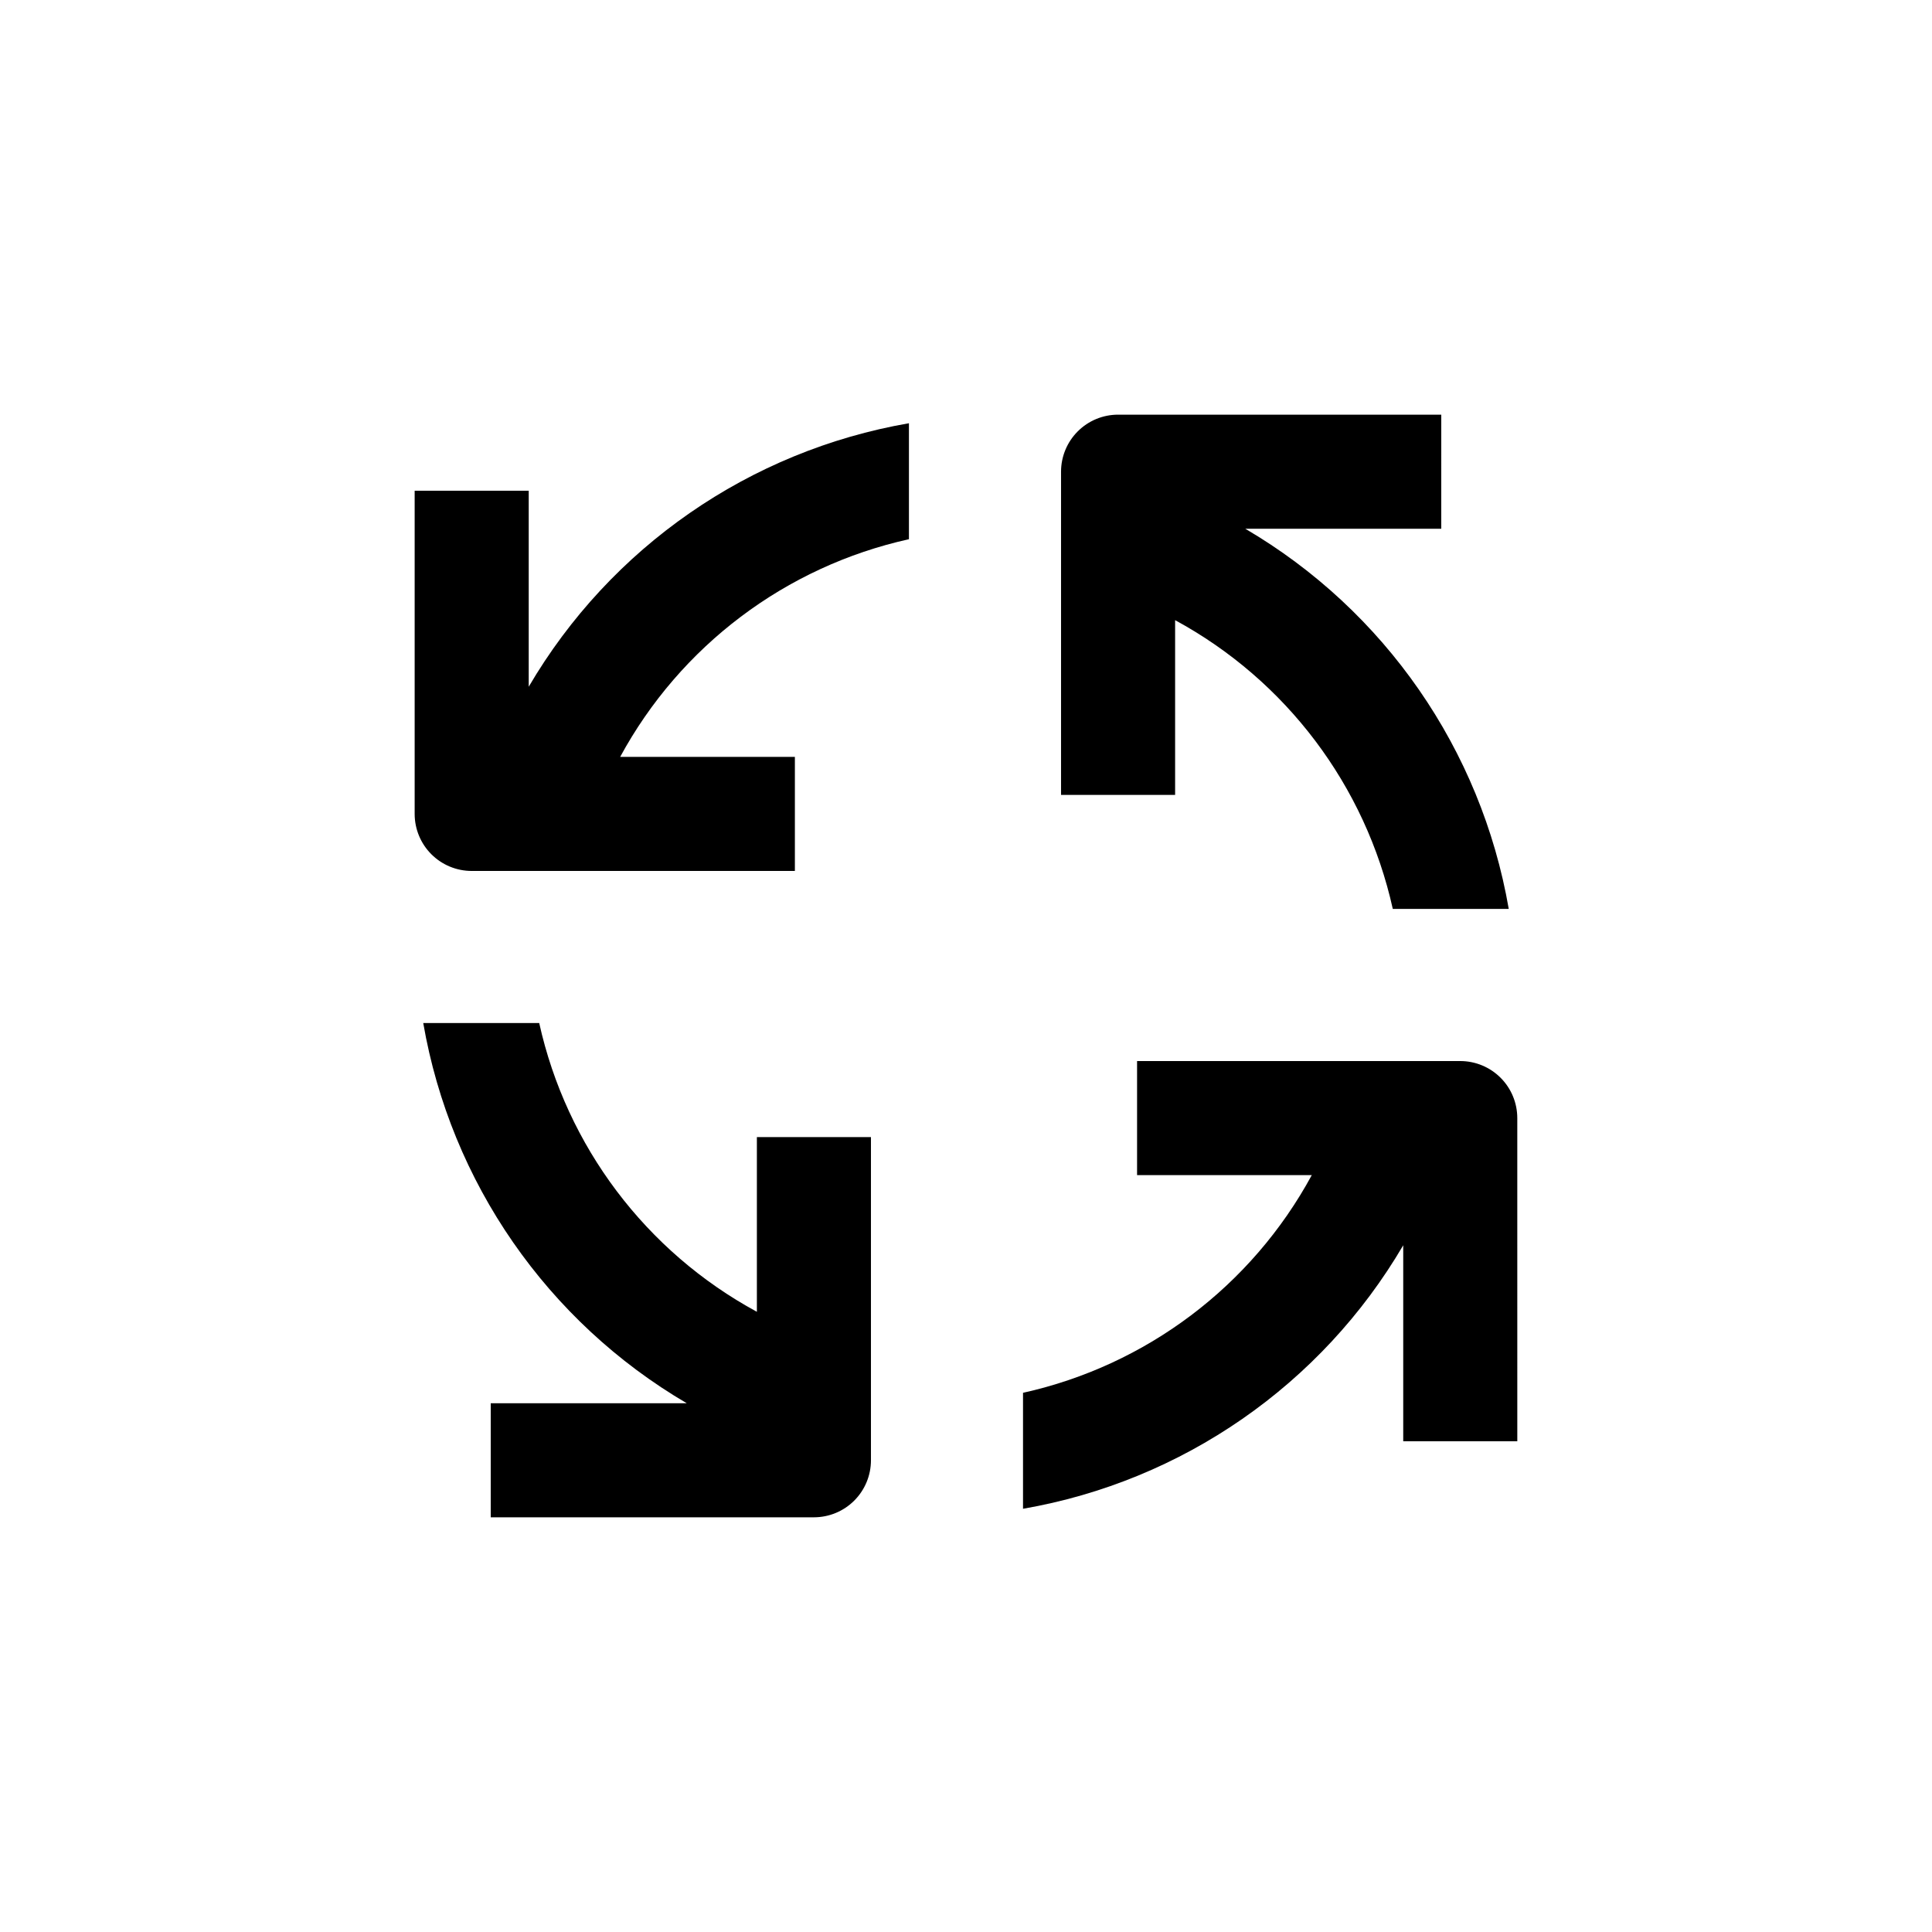
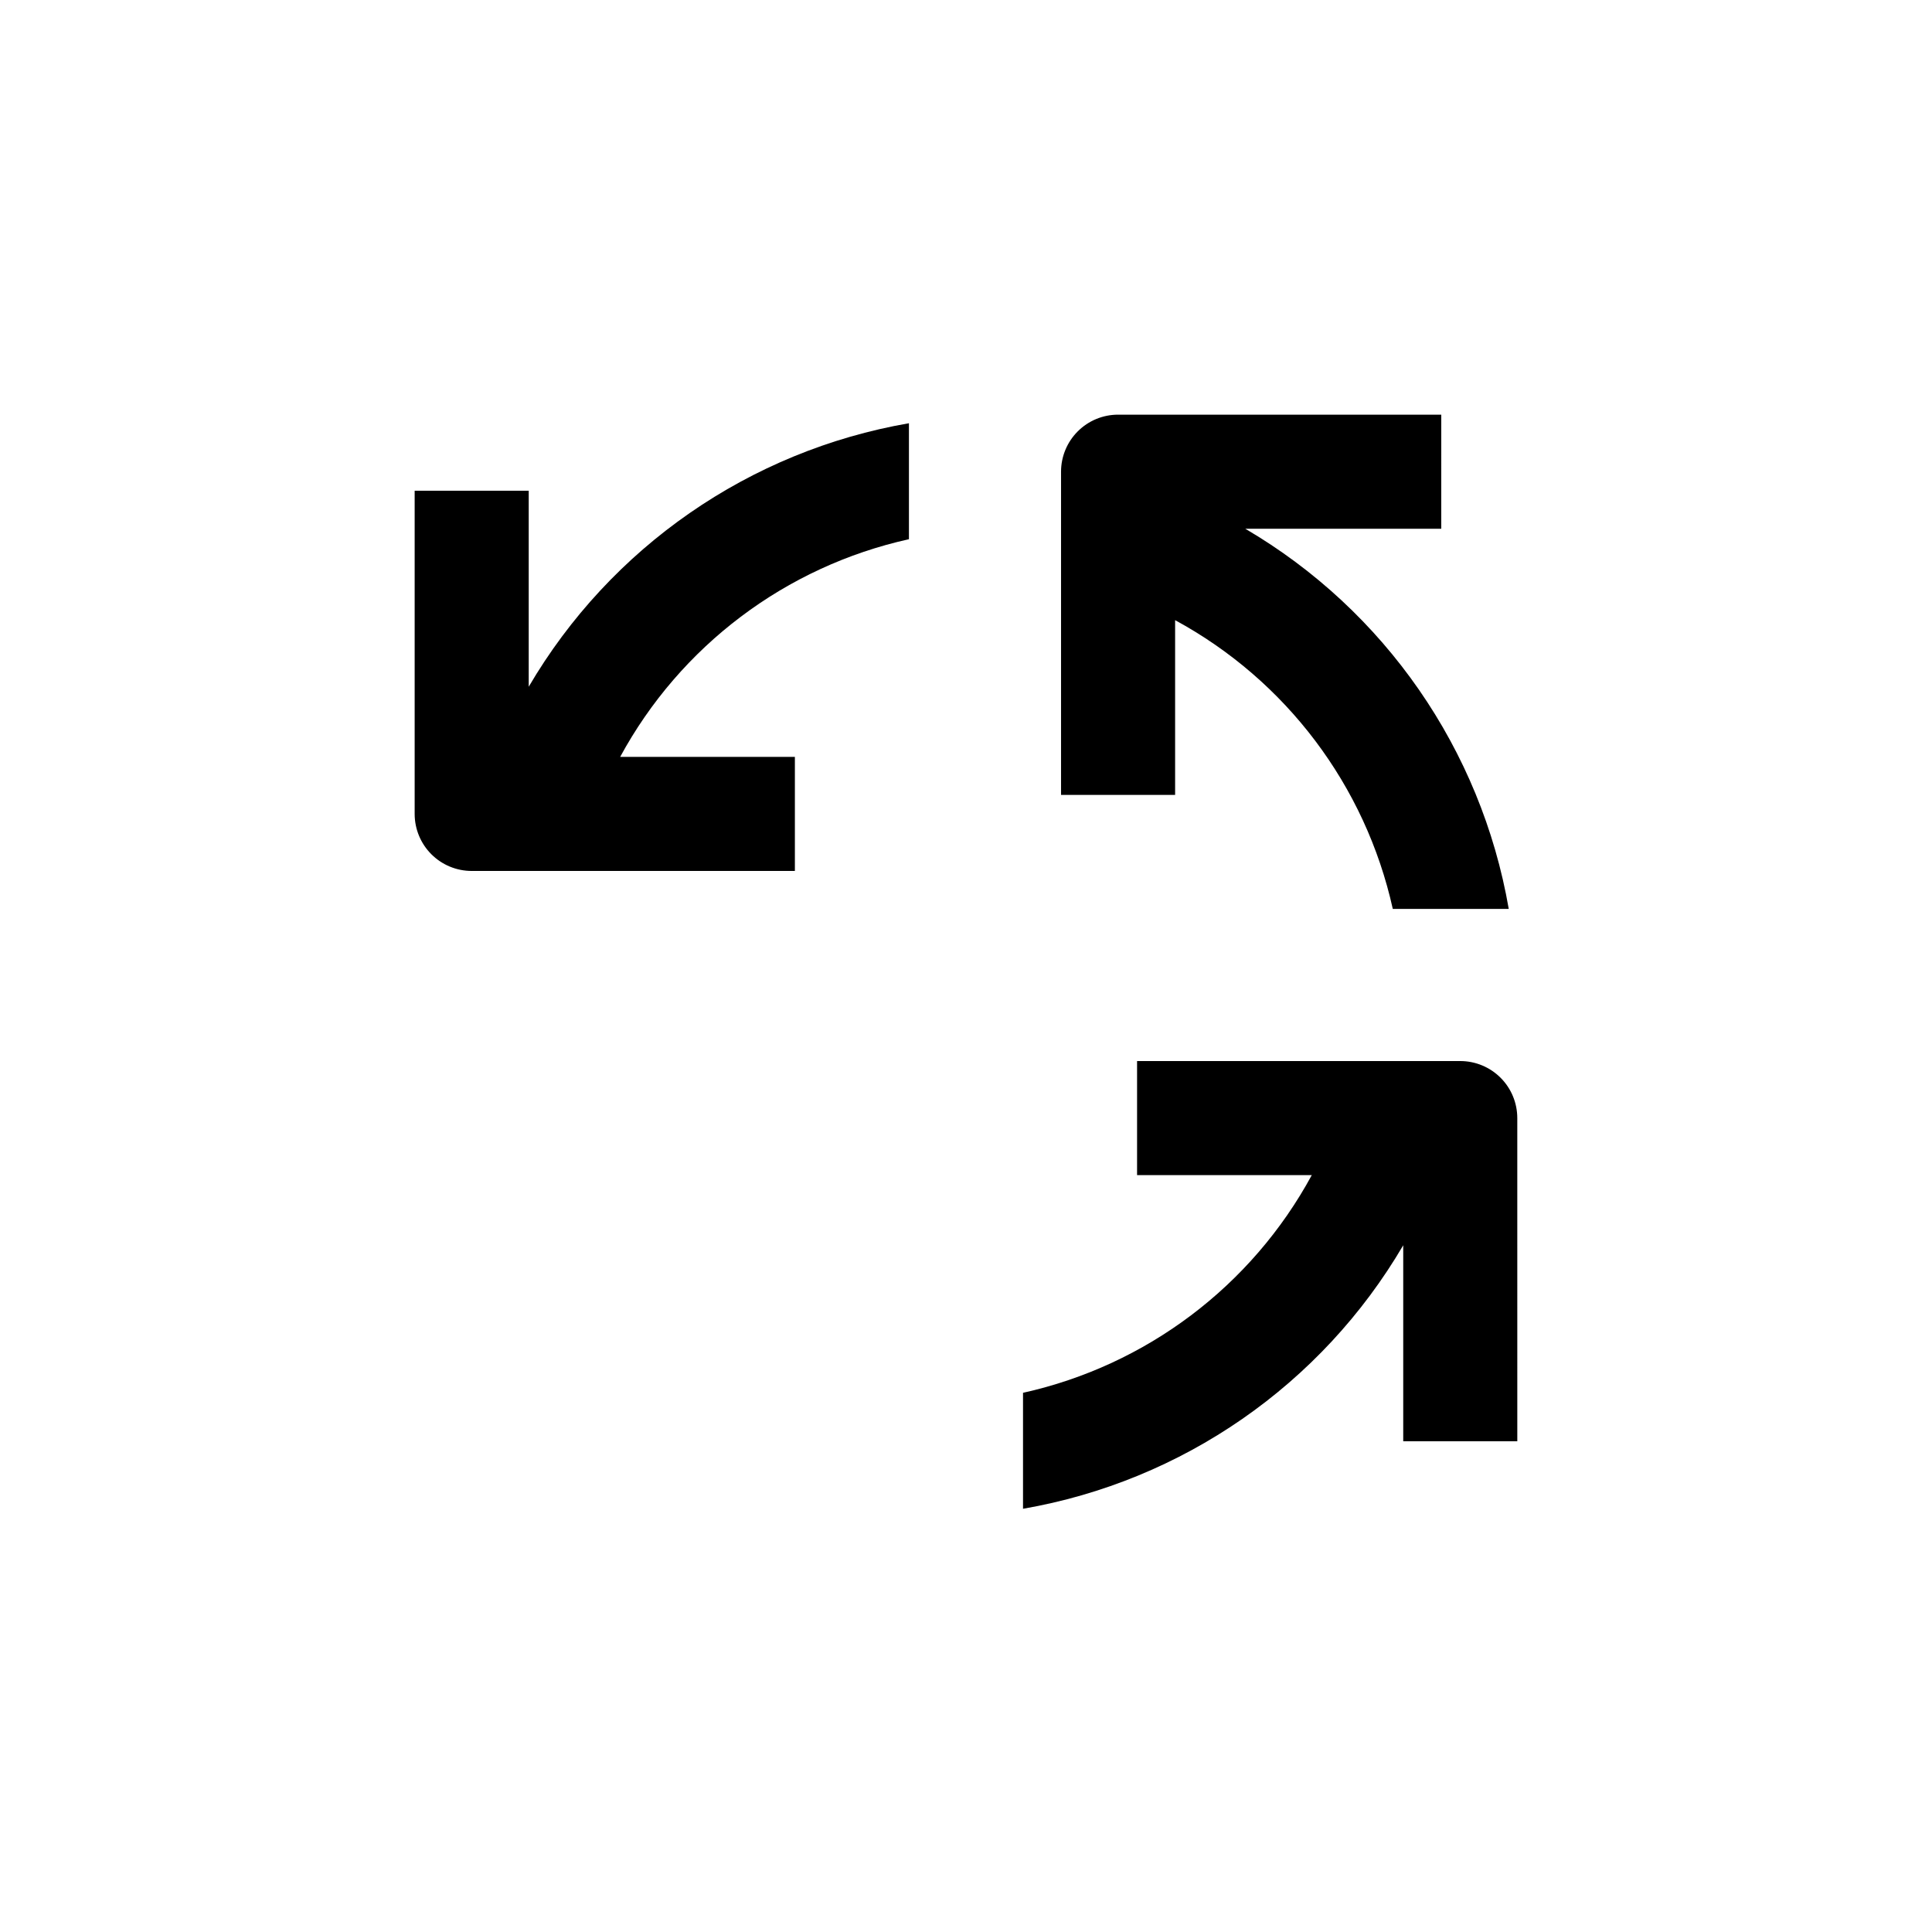
<svg xmlns="http://www.w3.org/2000/svg" fill="#000000" width="800px" height="800px" version="1.1" viewBox="144 144 512 512">
  <g>
    <path d="m525.95 253.89h-85.645c-4.012 0-7.856 1.59-10.688 4.426-2.836 2.836-4.43 6.68-4.43 10.688v85.648h30.23v-46.301c29.406 15.949 50.449 43.867 57.688 76.527h30.73c-7.312-42.227-32.855-79.086-69.828-100.76h51.941z" />
    <path d="m253.89 274.05v85.648c0 4.008 1.59 7.852 4.426 10.688 2.836 2.832 6.68 4.426 10.688 4.426h85.648v-30.23h-46.301c15.949-29.406 43.867-50.449 76.527-57.684v-30.734c-42.227 7.312-79.086 32.859-100.76 69.828v-51.941z" />
-     <path d="m274.05 546.1h85.648c4.008 0 7.852-1.59 10.688-4.426 2.832-2.832 4.426-6.68 4.426-10.688v-85.648h-30.23v46.301c-29.406-15.949-50.449-43.867-57.684-76.527h-30.734c7.312 42.227 32.859 79.086 69.828 100.76h-51.941z" />
    <path d="m415.11 513.11v30.73c42.227-7.312 79.086-32.855 100.76-69.828v51.941h30.23l-0.004-85.645c0-4.012-1.59-7.856-4.426-10.688-2.832-2.836-6.68-4.43-10.688-4.43h-85.648v30.23h46.301c-15.949 29.406-43.867 50.449-76.527 57.688z" />
  </g>
</svg>